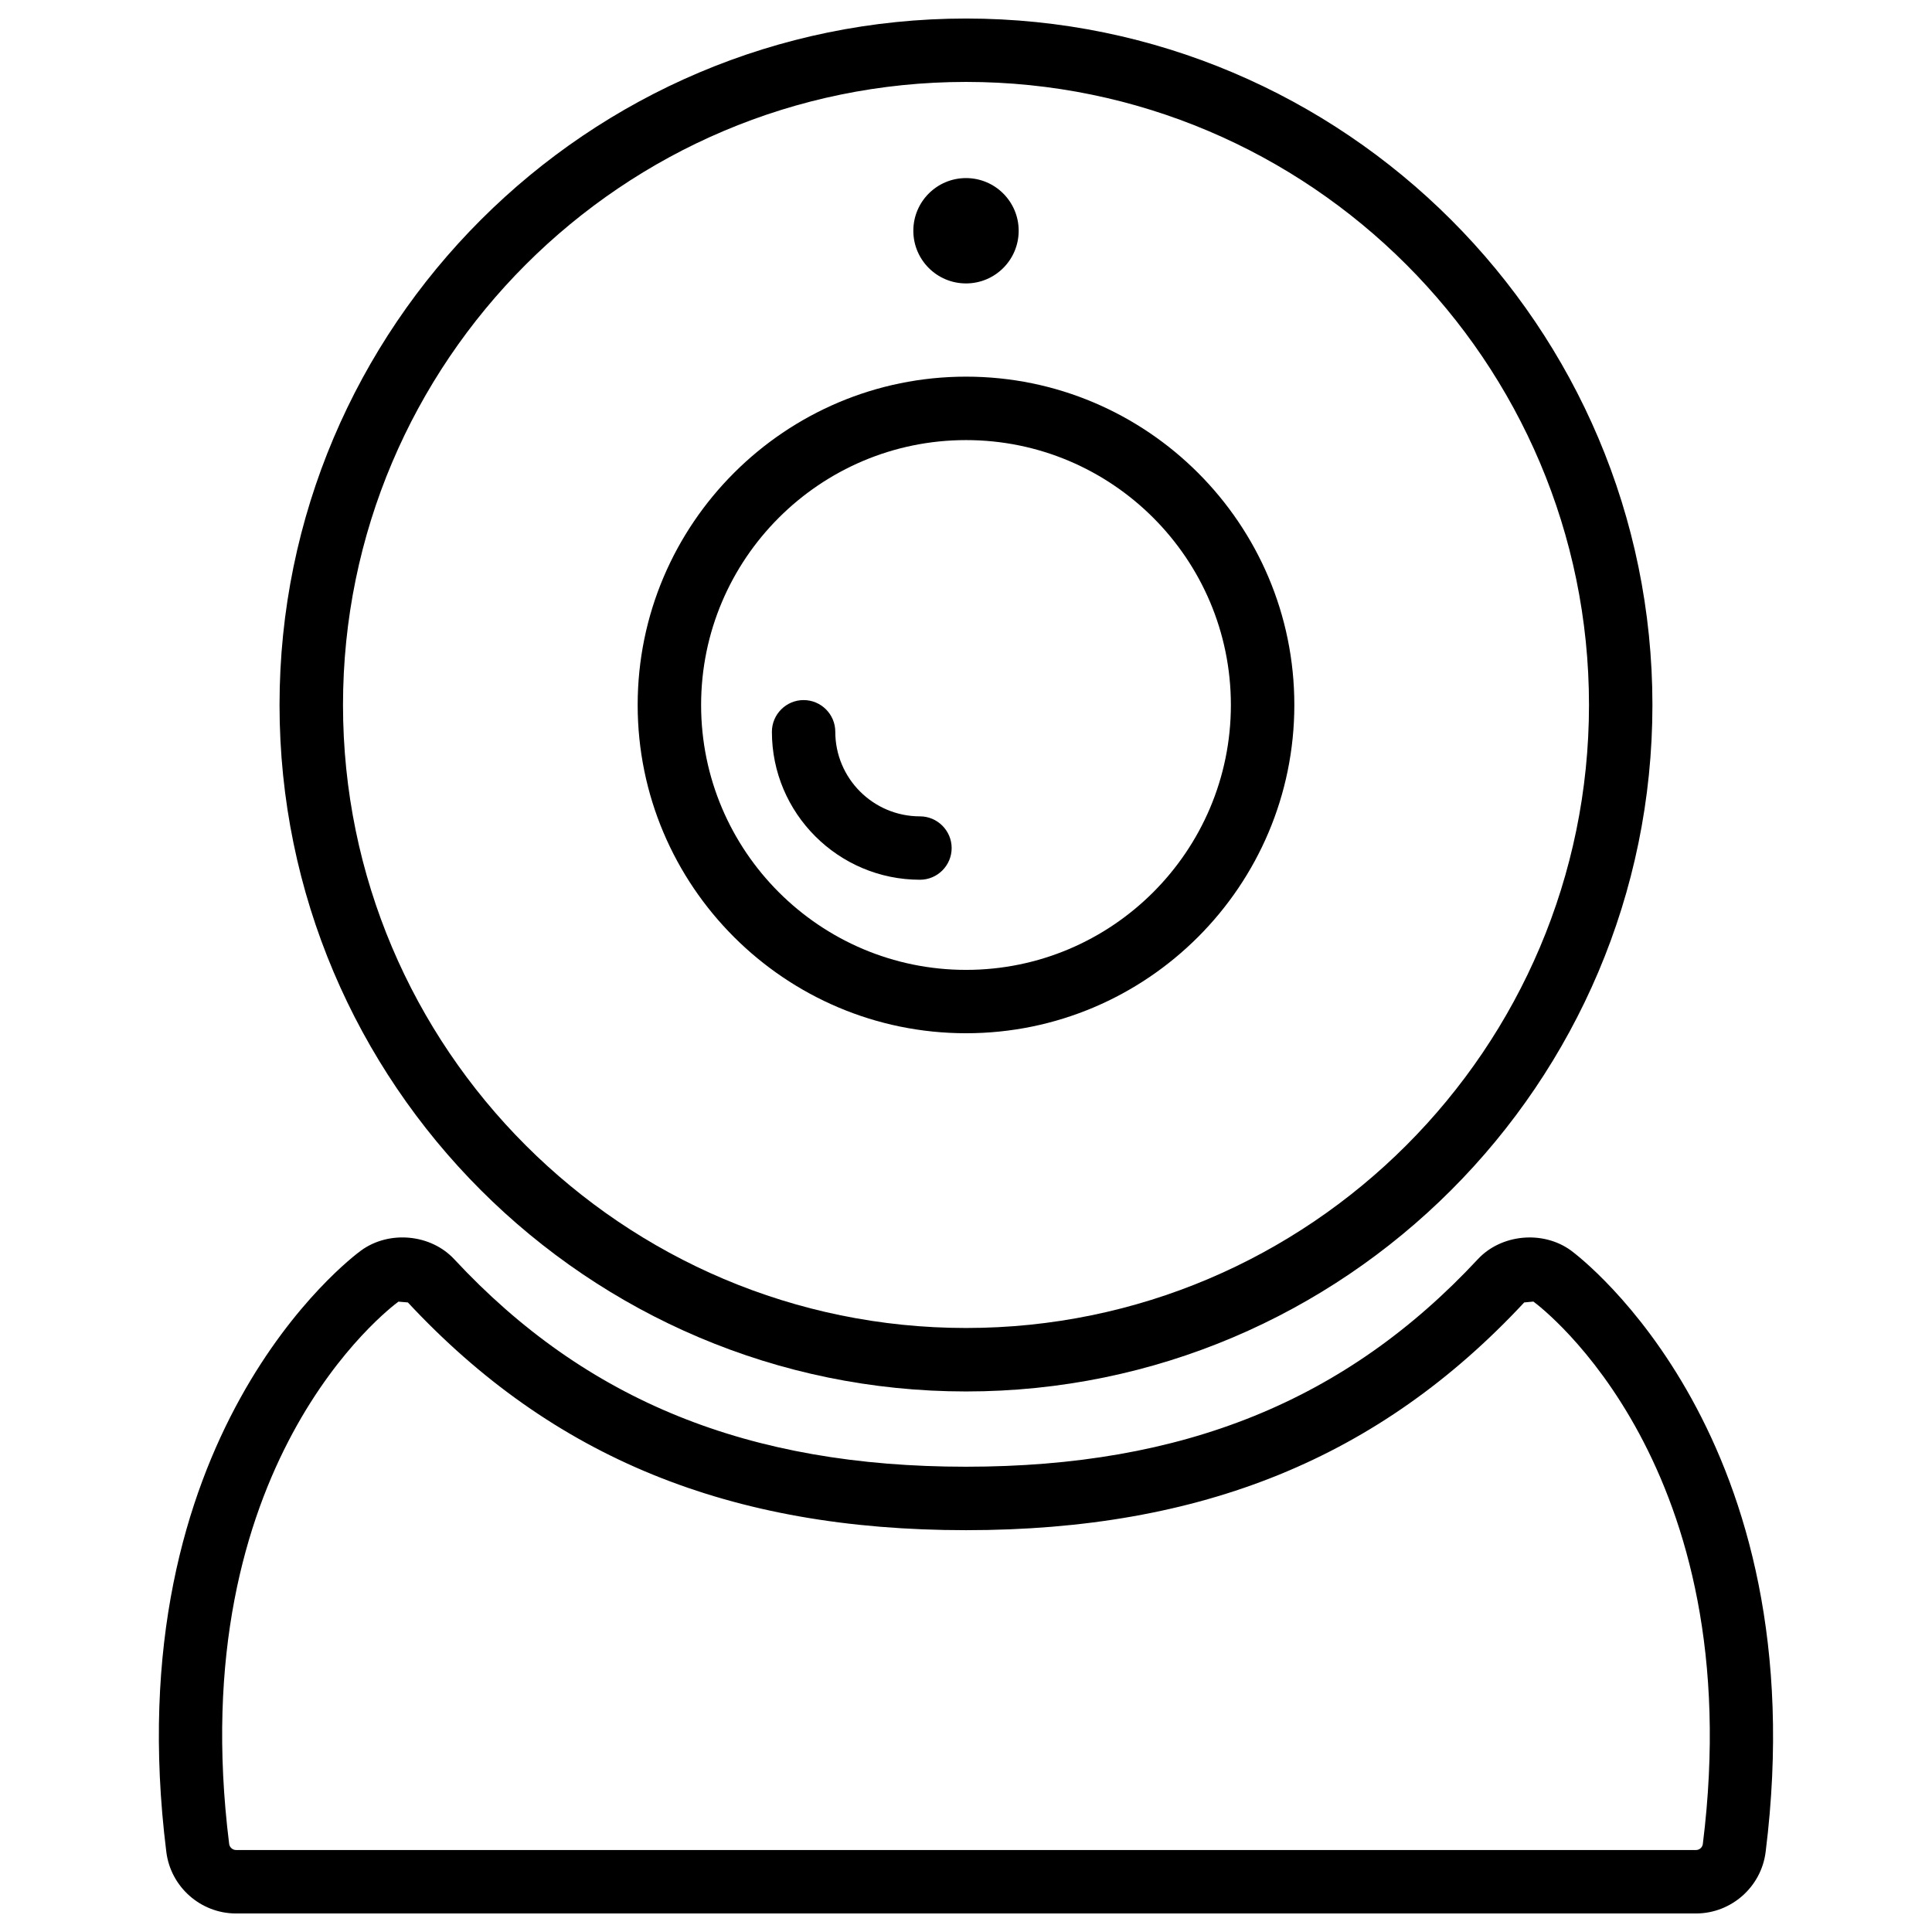
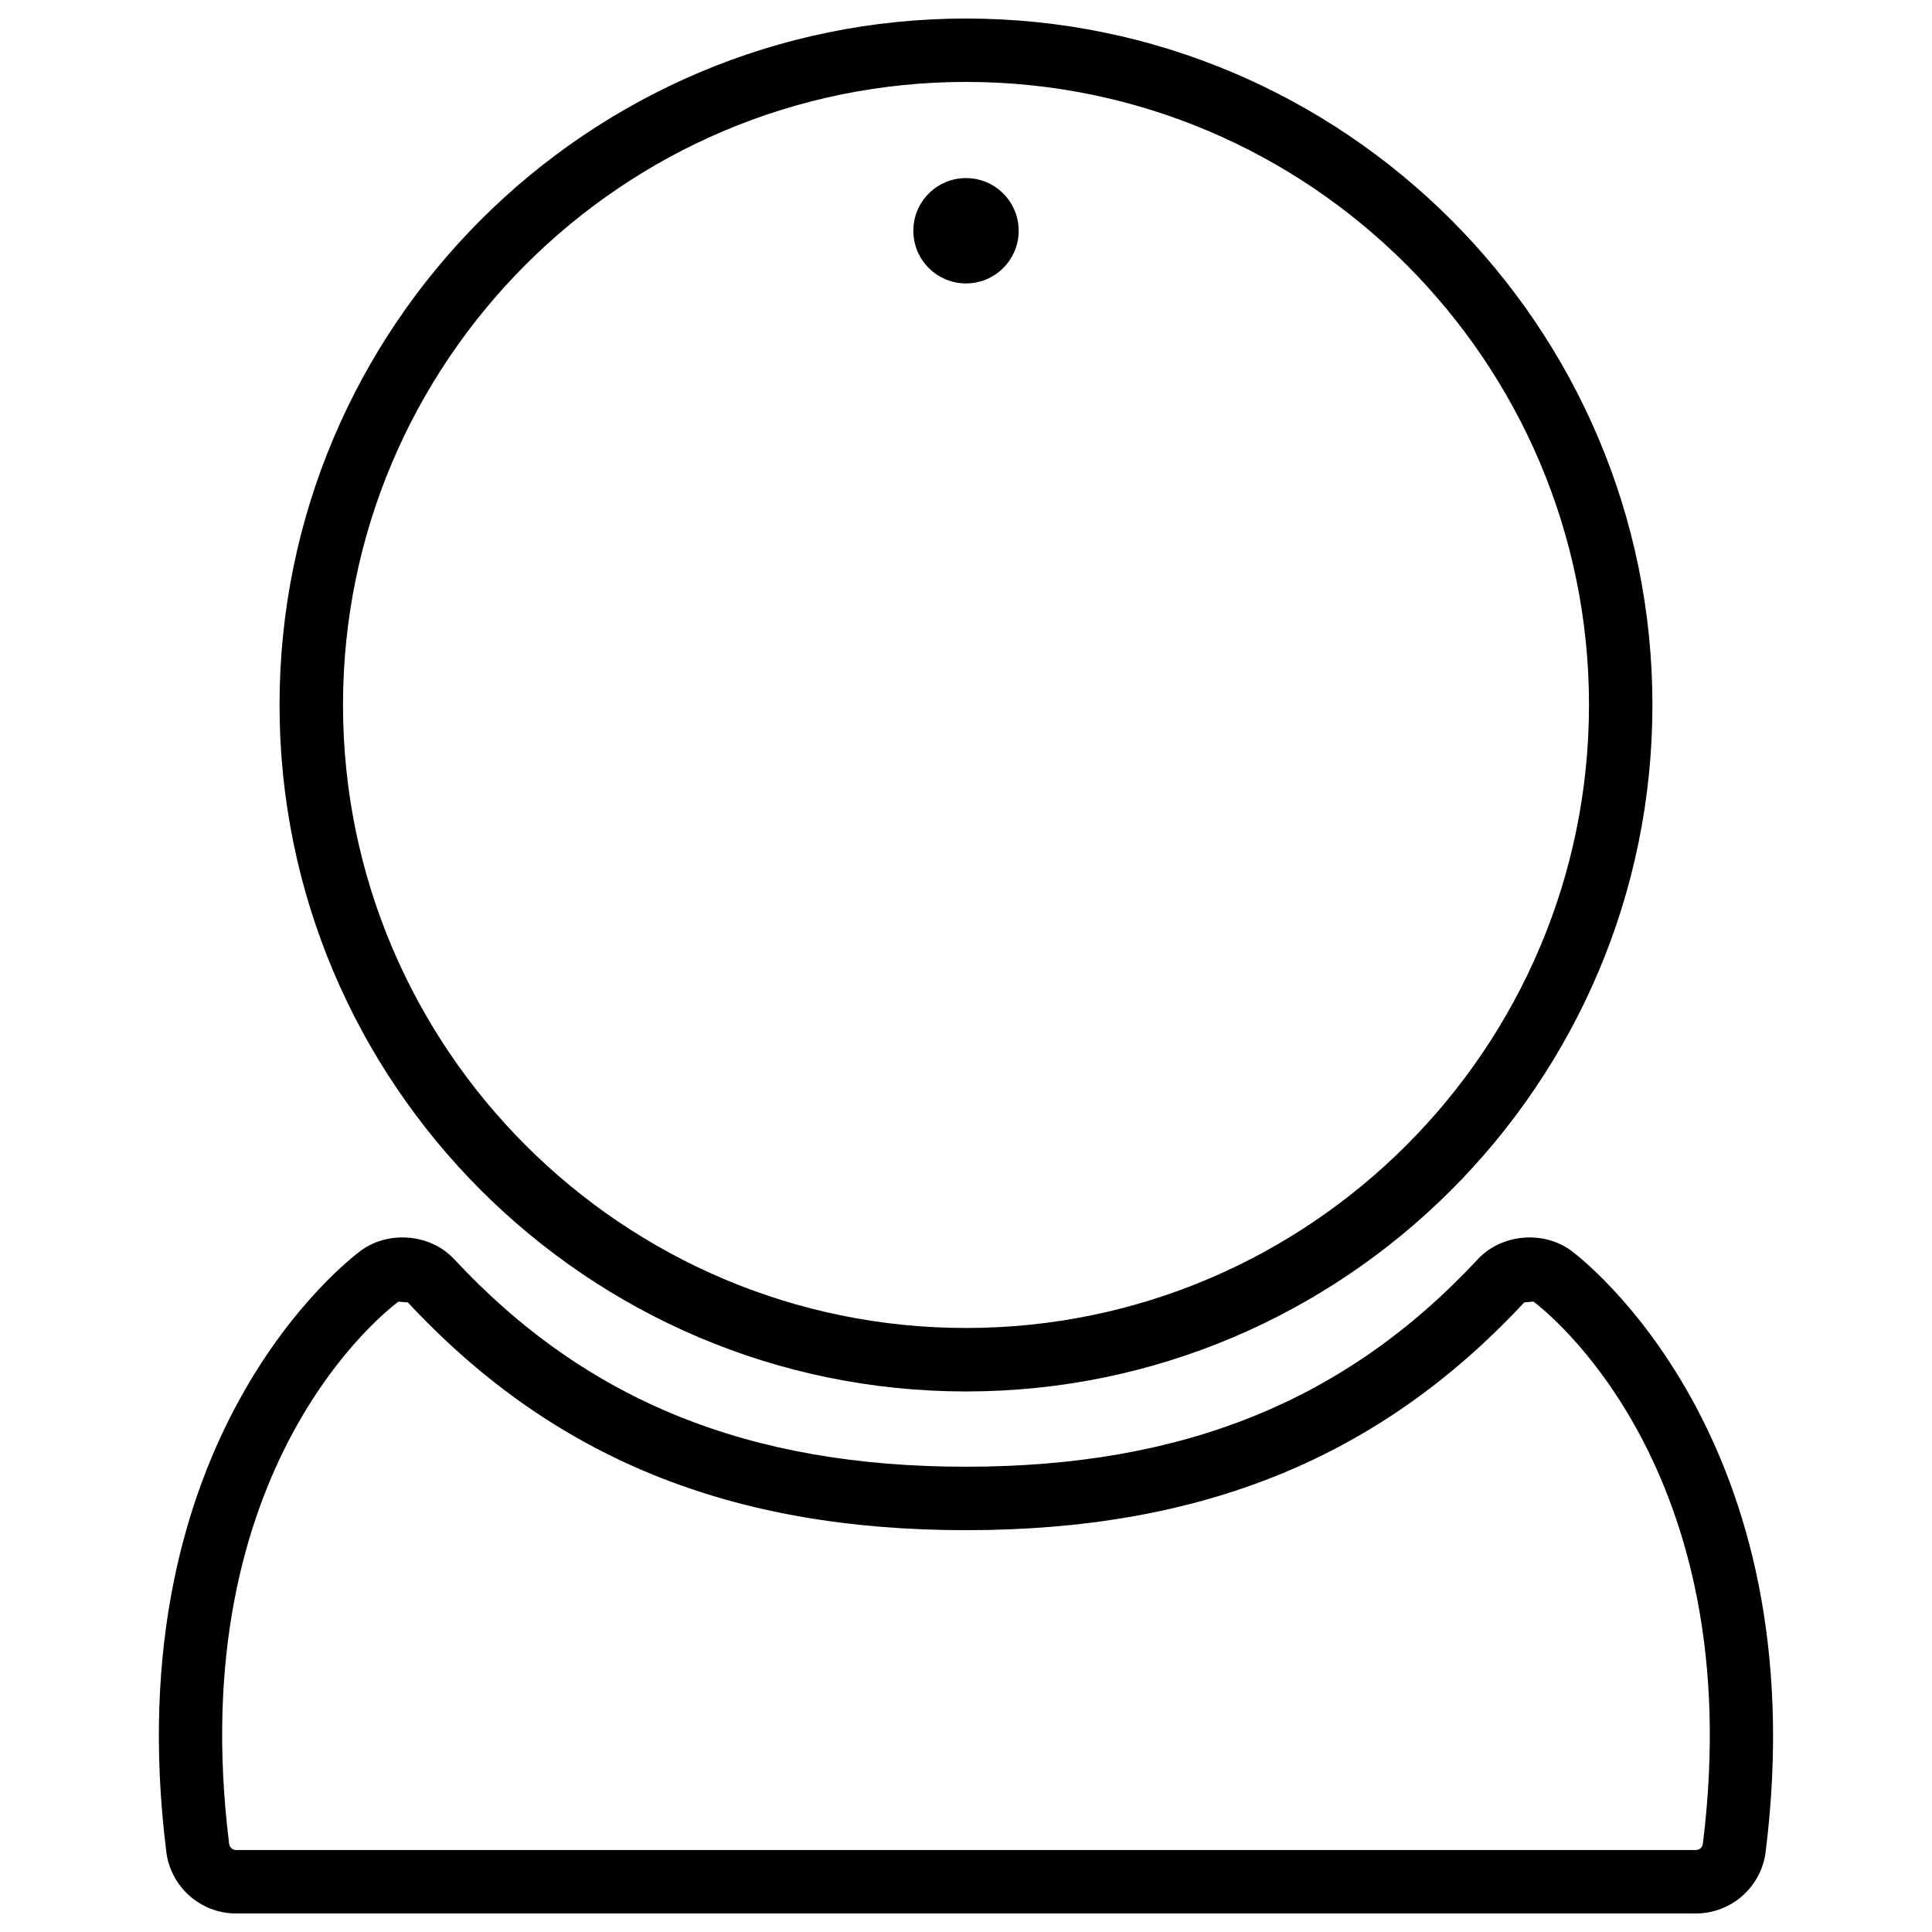
<svg xmlns="http://www.w3.org/2000/svg" width="800px" height="800px" version="1.1" viewBox="144 144 512 512">
  <defs>
    <clipPath id="b">
      <path d="m218 148.09h364v364.91h-364z" />
    </clipPath>
    <clipPath id="a">
      <path d="m186 471h428v180.9h-428z" />
    </clipPath>
  </defs>
  <g clip-path="url(#b)">
    <path d="m400.02 512.75c100.26 0 181.88-81.617 181.89-181.92 0-100.3-81.617-181.92-181.89-181.92-100.3 0-181.94 81.598-181.94 181.92 0 100.32 81.637 181.92 181.94 181.92zm0-347.04c91.043 0 165.08 74.082 165.08 165.12-0.02 91.043-74.059 165.1-165.08 165.1-91.062 0-165.12-74.059-165.12-165.1 0-91.047 74.062-165.12 165.12-165.12z" />
  </g>
-   <path d="m400.02 417.82c47.945 0 86.992-39.023 86.992-87.012 0-47.988-39.047-86.992-86.992-86.992-47.969 0-87.031 39.023-87.031 87.012s39.062 86.992 87.031 86.992zm0-157.19c38.711 0 70.176 31.488 70.176 70.199 0 38.711-31.469 70.199-70.176 70.199-38.73 0-70.219-31.488-70.219-70.199 0-38.711 31.488-70.199 70.219-70.199z" />
-   <path d="m387.8 377.14c4.641 0 8.398-3.777 8.398-8.398 0-4.617-3.777-8.398-8.398-8.398-12.387 0-22.441-10.055-22.441-22.418 0-4.641-3.777-8.398-8.398-8.398-4.617 0-8.398 3.777-8.398 8.398-0.016 21.605 17.598 39.215 39.238 39.215z" />
  <path d="m413.96 205.15c0 7.711-6.25 13.961-13.957 13.961-7.711 0-13.961-6.25-13.961-13.961 0-7.707 6.25-13.957 13.961-13.957 7.707 0 13.957 6.25 13.957 13.957" />
  <g clip-path="url(#a)">
    <path d="m206.56 651.09h386.88c9.363 0 17.32-7.031 18.473-16.312 13.75-109.77-48.891-157.38-51.598-159.39-7.43-5.394-18.492-4.344-24.688 2.332-34.93 37.512-78.027 54.977-135.63 54.977s-100.7-17.465-135.59-54.957c-6.215-6.719-17.277-7.746-24.707-2.352-2.688 1.953-65.41 49.121-51.621 159.39 1.152 9.277 9.109 16.312 18.473 16.312zm43.031-162.14 2.5 0.211c38.332 41.164 85.332 60.352 147.91 60.352s109.6-19.188 147.93-60.352l2.434-0.23c2.352 1.723 57.434 43.621 44.902 143.75-0.125 0.922-0.902 1.594-1.828 1.594h-386.88c-0.902 0-1.699-0.691-1.828-1.594-12.555-100.57 42.531-142.01 44.859-143.73z" />
  </g>
</svg>